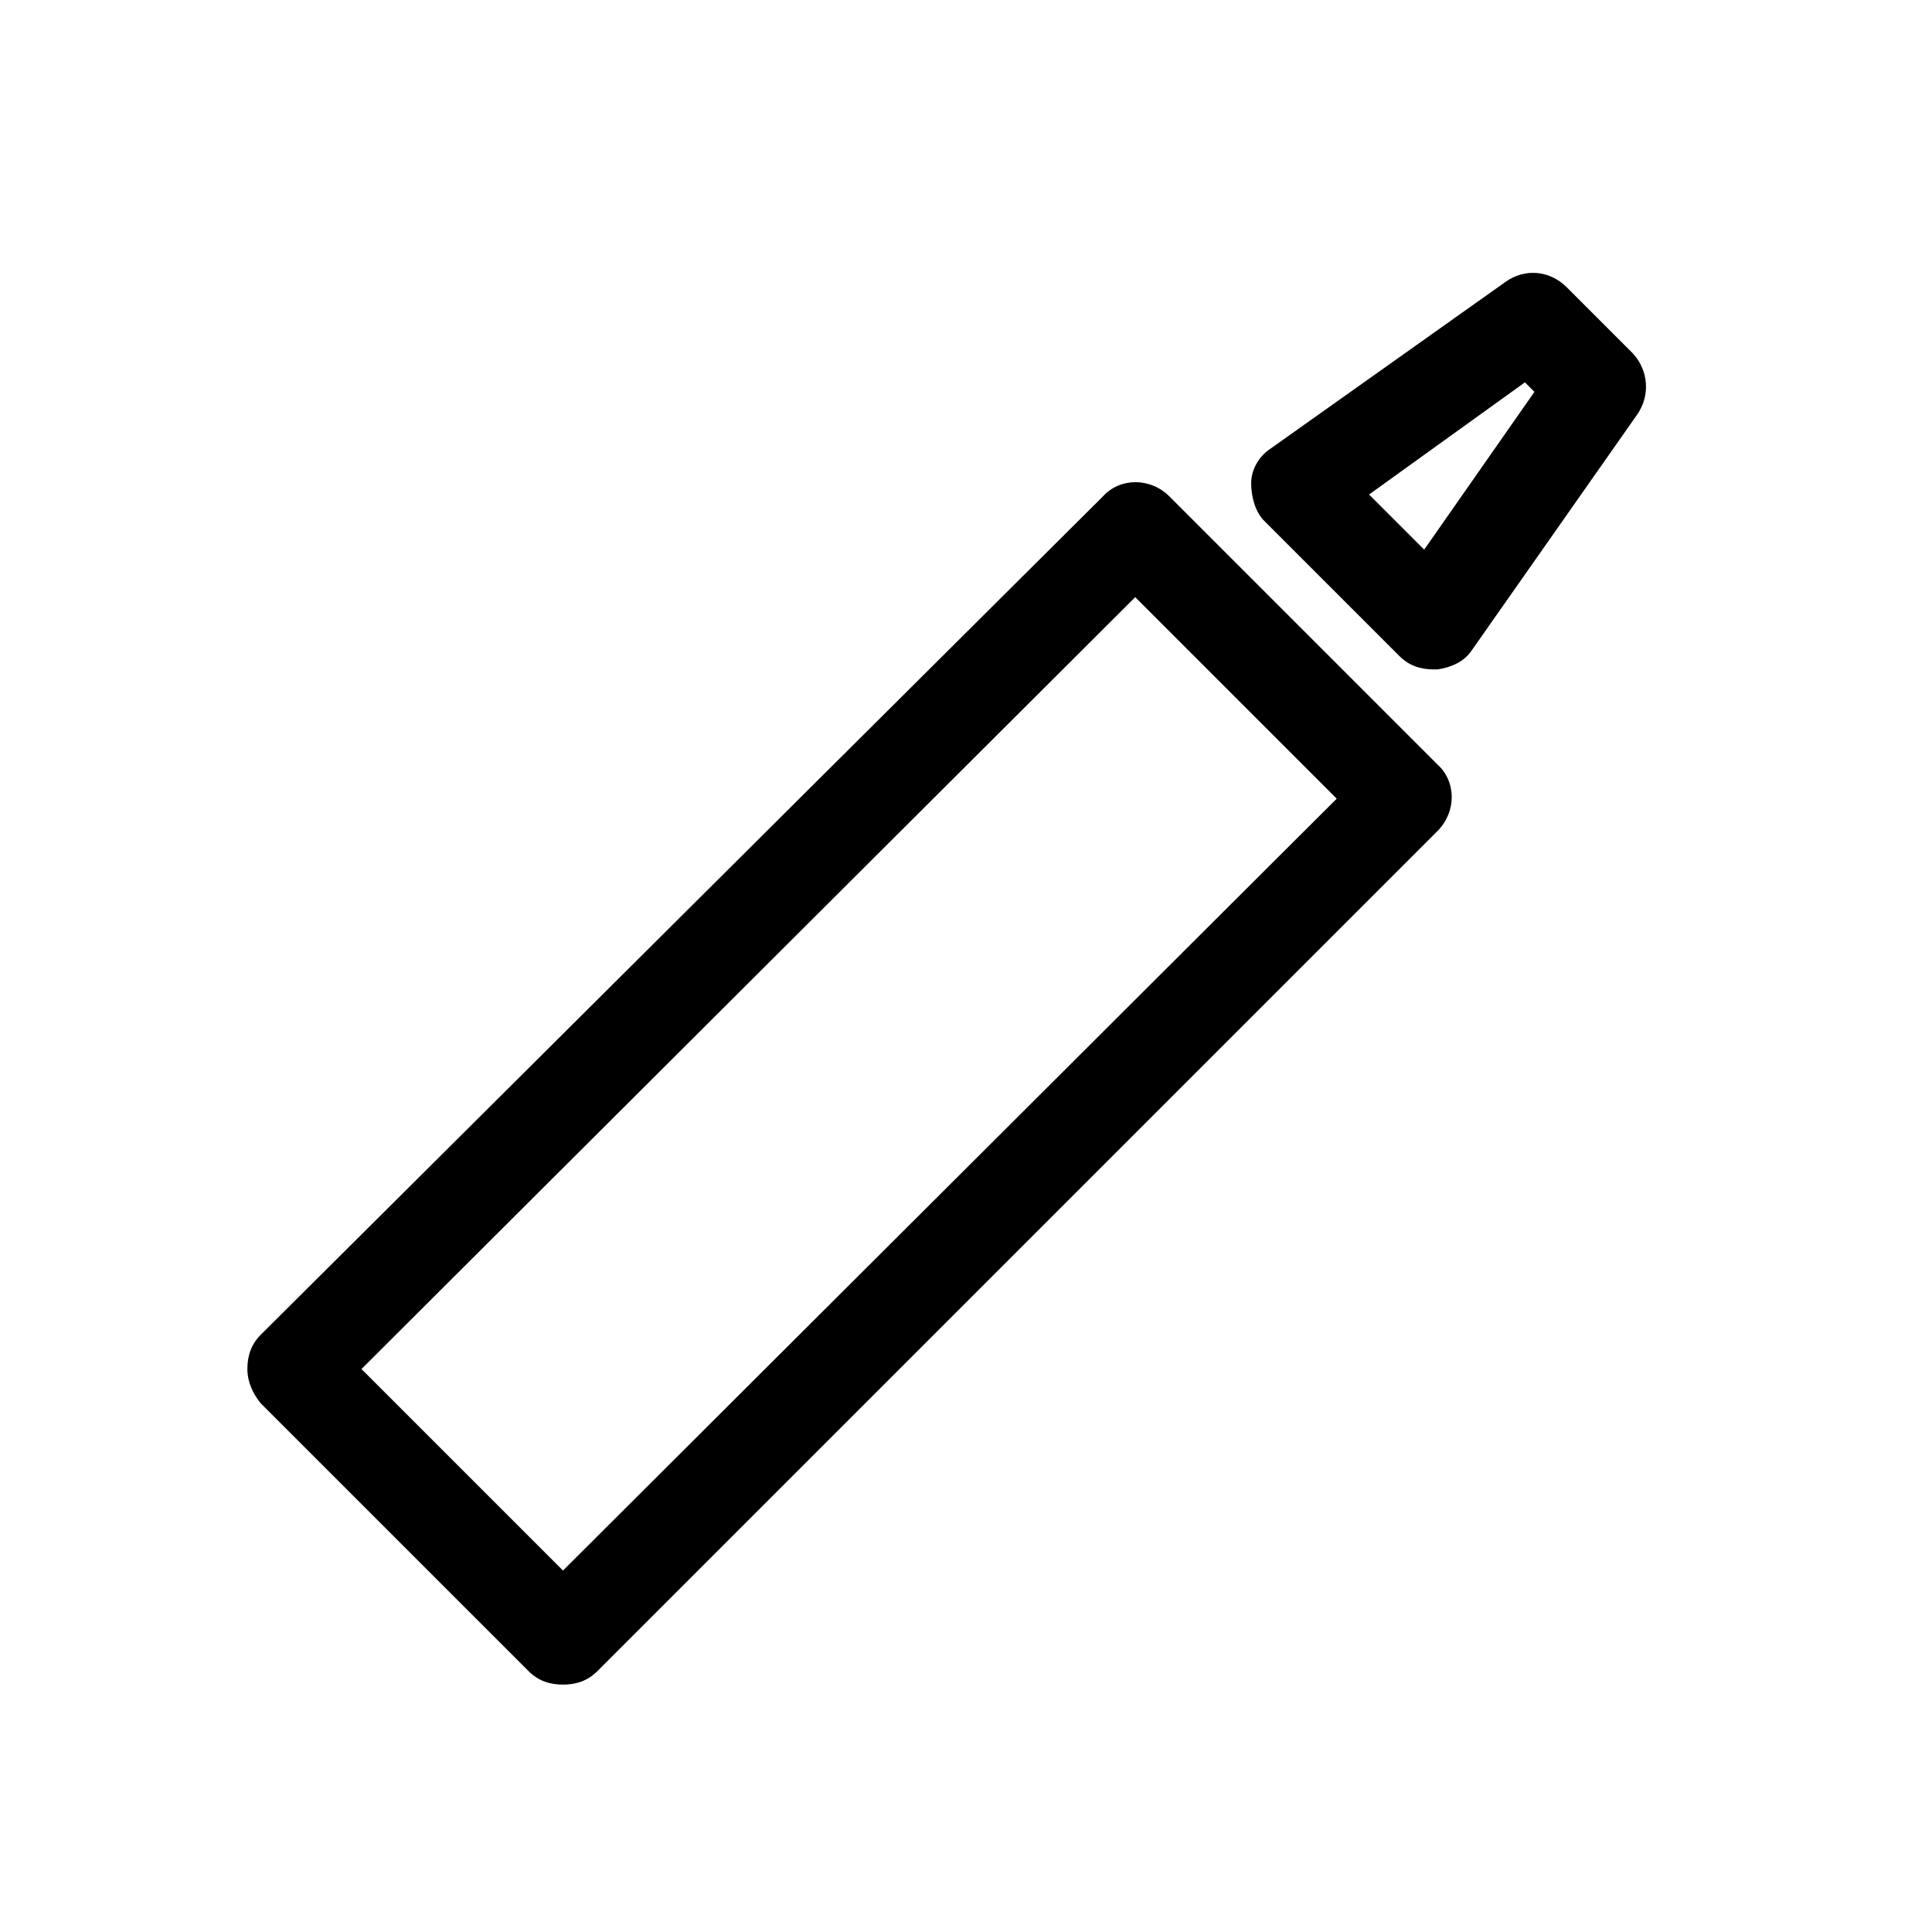
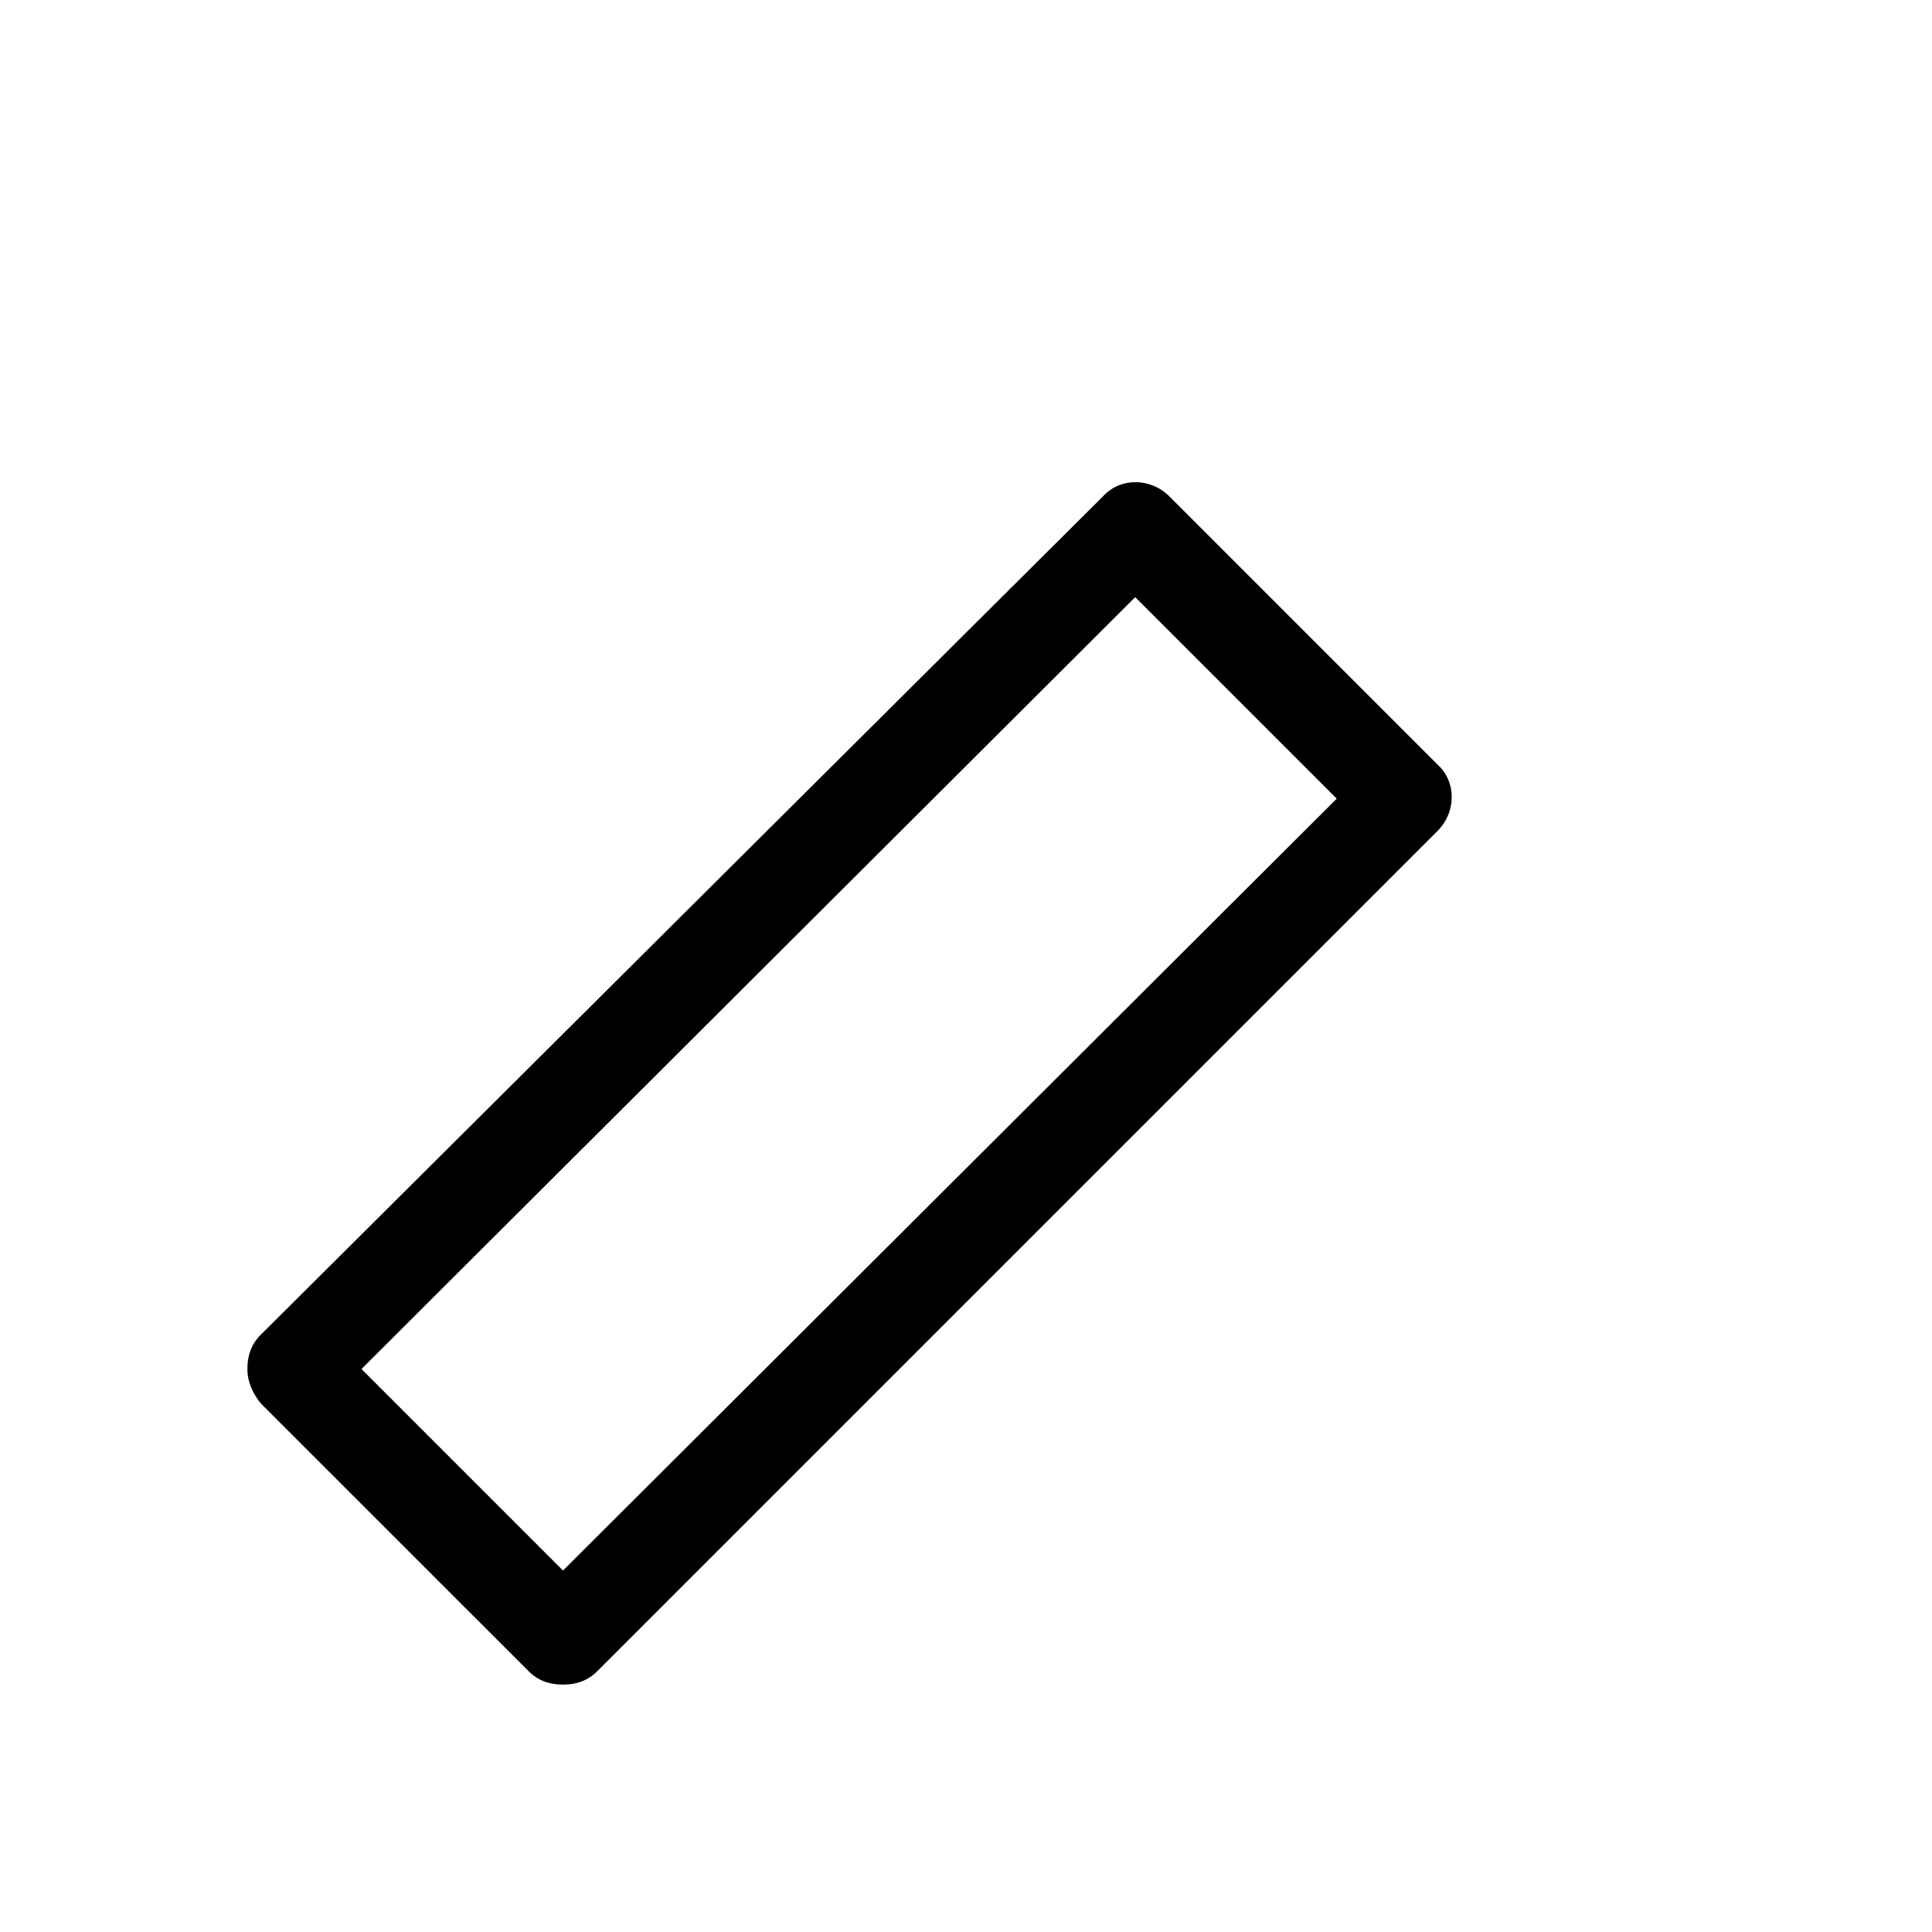
<svg xmlns="http://www.w3.org/2000/svg" fill="#000000" width="800px" height="800px" version="1.1" viewBox="144 144 512 512">
  <g>
    <path d="m453.91 275.56c-5.039-5.039-13.098-5.039-17.633 0l-223.19 222.18c-2.519 2.519-3.527 5.543-3.527 9.07s1.512 6.551 3.527 9.07l71.035 71.031c2.519 2.519 5.543 3.527 9.07 3.527s6.551-1.008 9.07-3.527l222.68-222.68c5.039-5.039 5.039-13.098 0-17.633zm-160.71 284.65-53.406-53.406 205.05-204.55 53.402 53.402z" />
-     <path d="m576.84 237.77-17.633-17.633c-4.535-4.535-11.082-5.039-16.121-1.512l-62.473 44.332c-3.023 2.016-5.039 5.543-5.039 9.07s1.008 7.559 3.527 10.078l35.77 35.77c2.519 2.519 5.543 3.527 9.07 3.527h1.008c3.527-0.504 7.055-2.016 9.07-5.039l43.828-62.473c3.527-5.039 3.023-11.59-1.008-16.121zm-55.418 51.891-14.609-14.609 41.312-29.727 2.519 2.519z" />
  </g>
</svg>